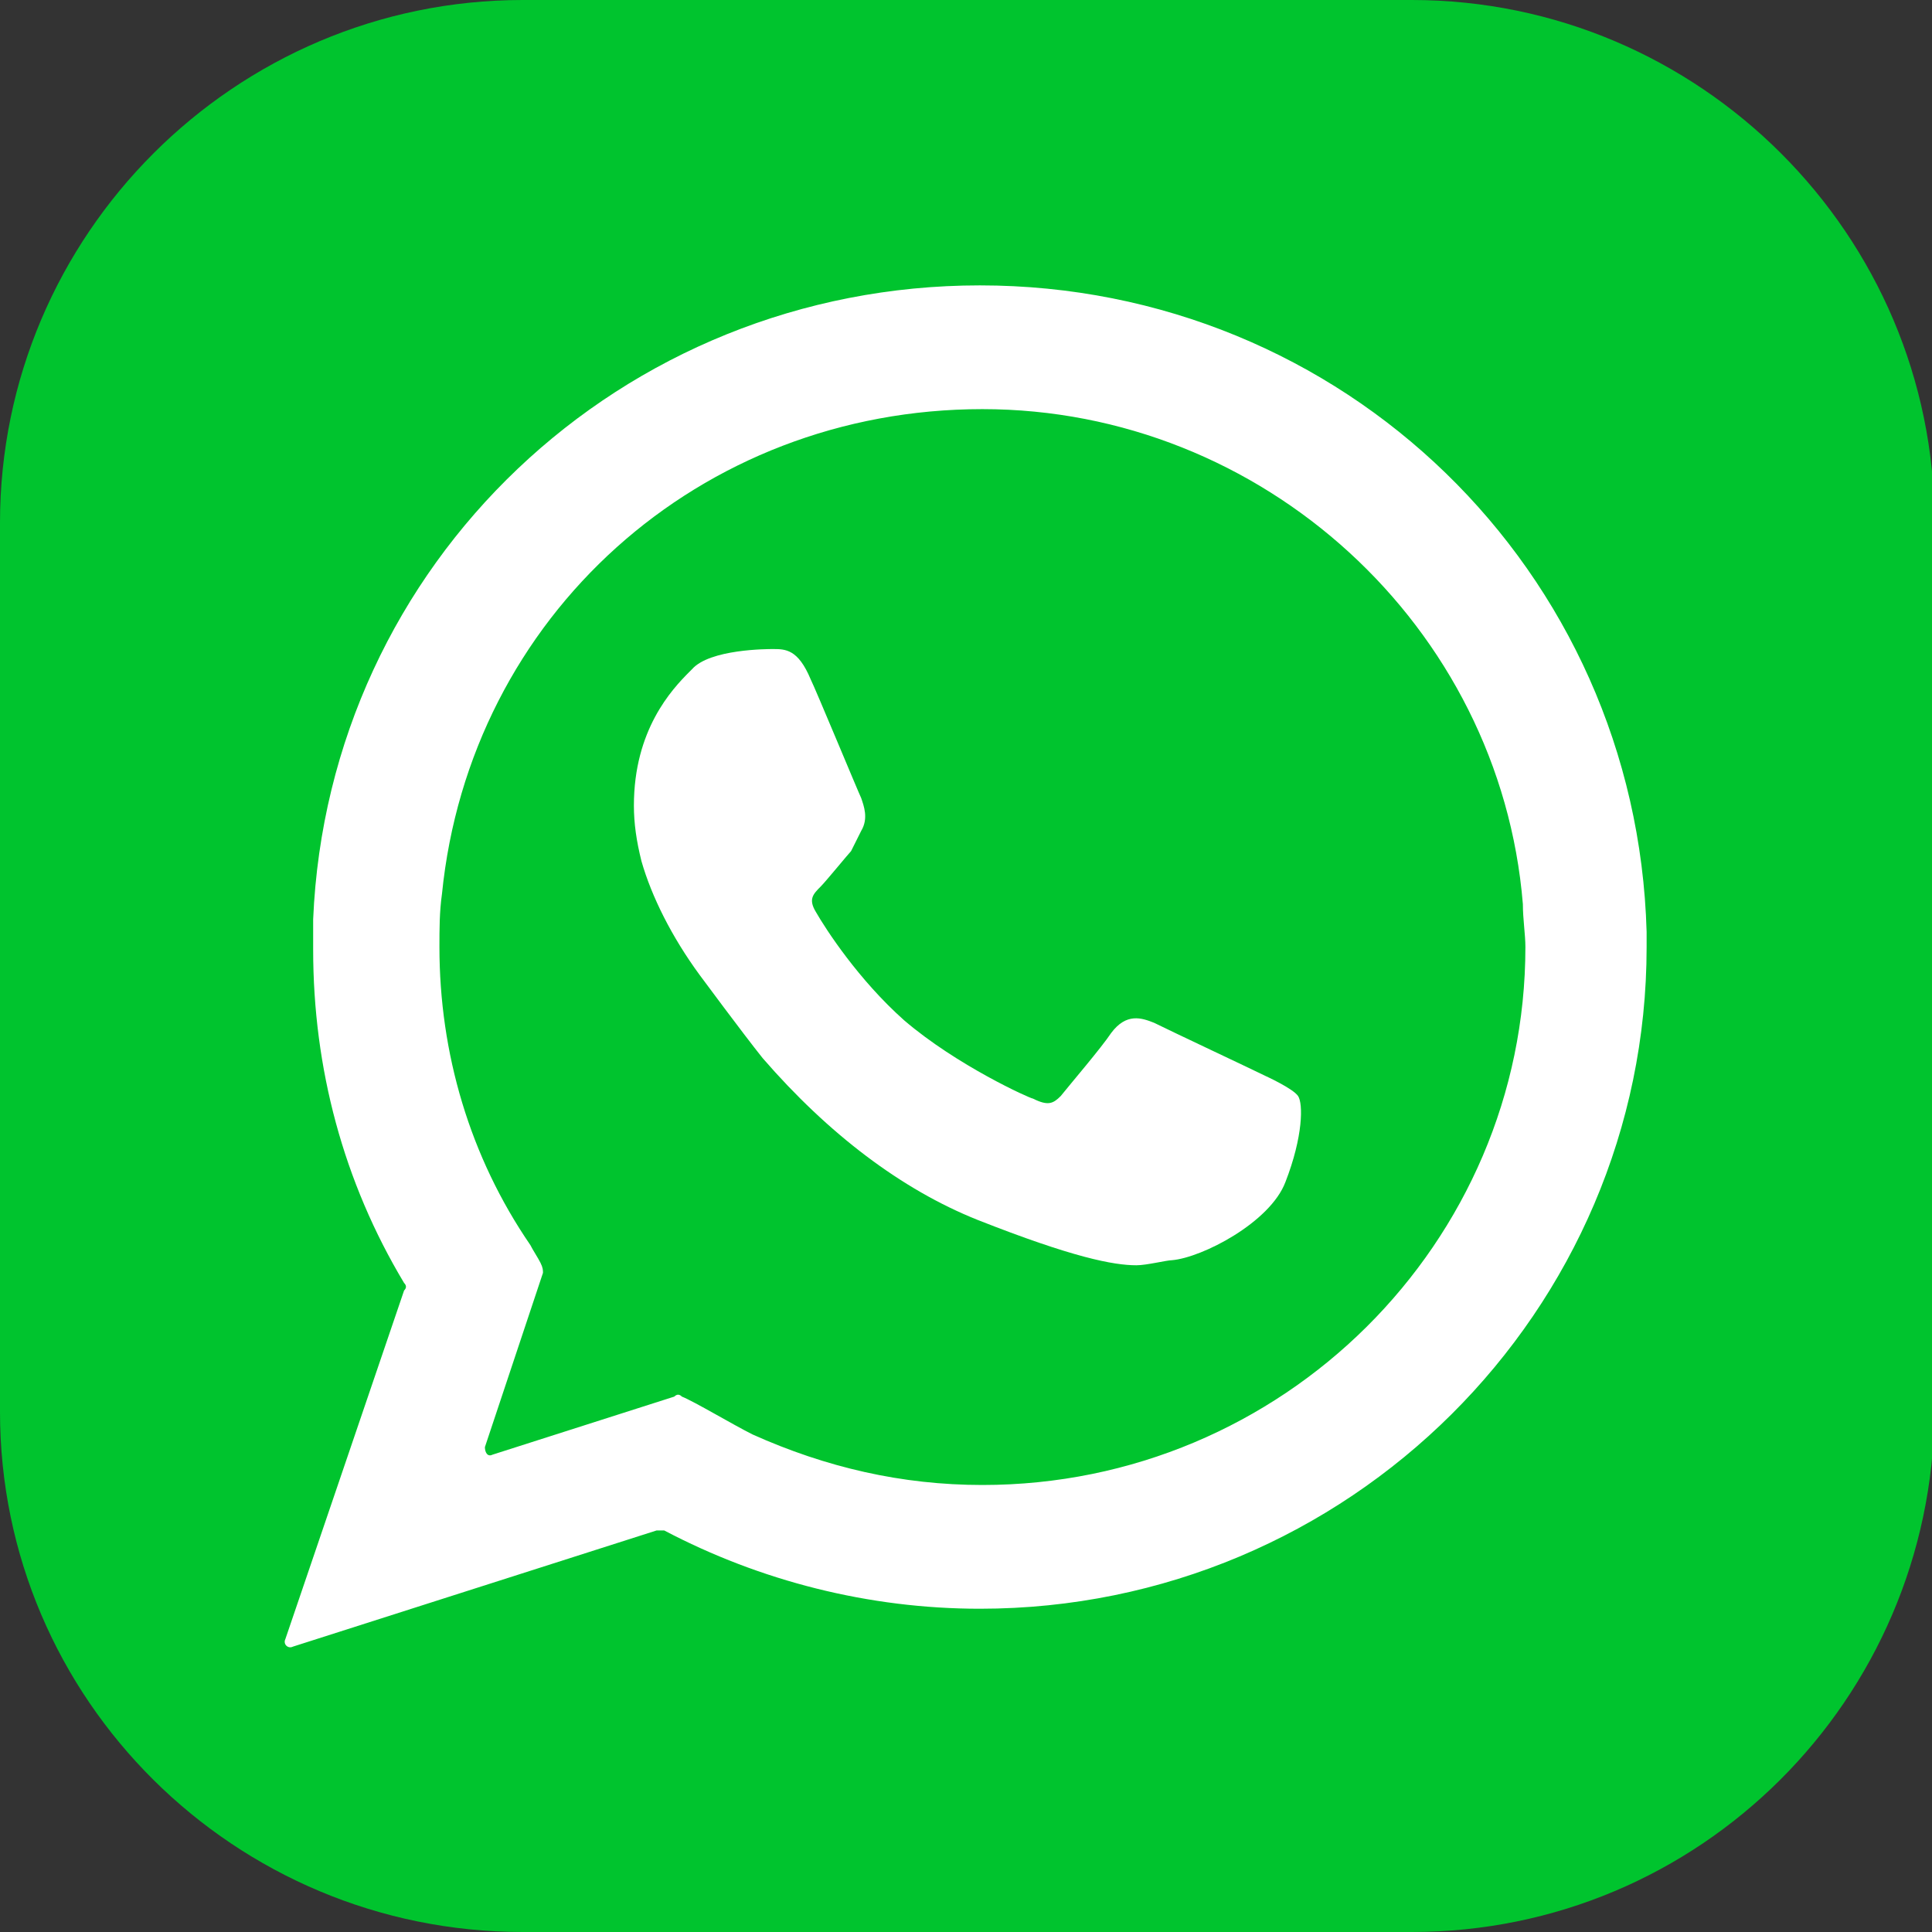
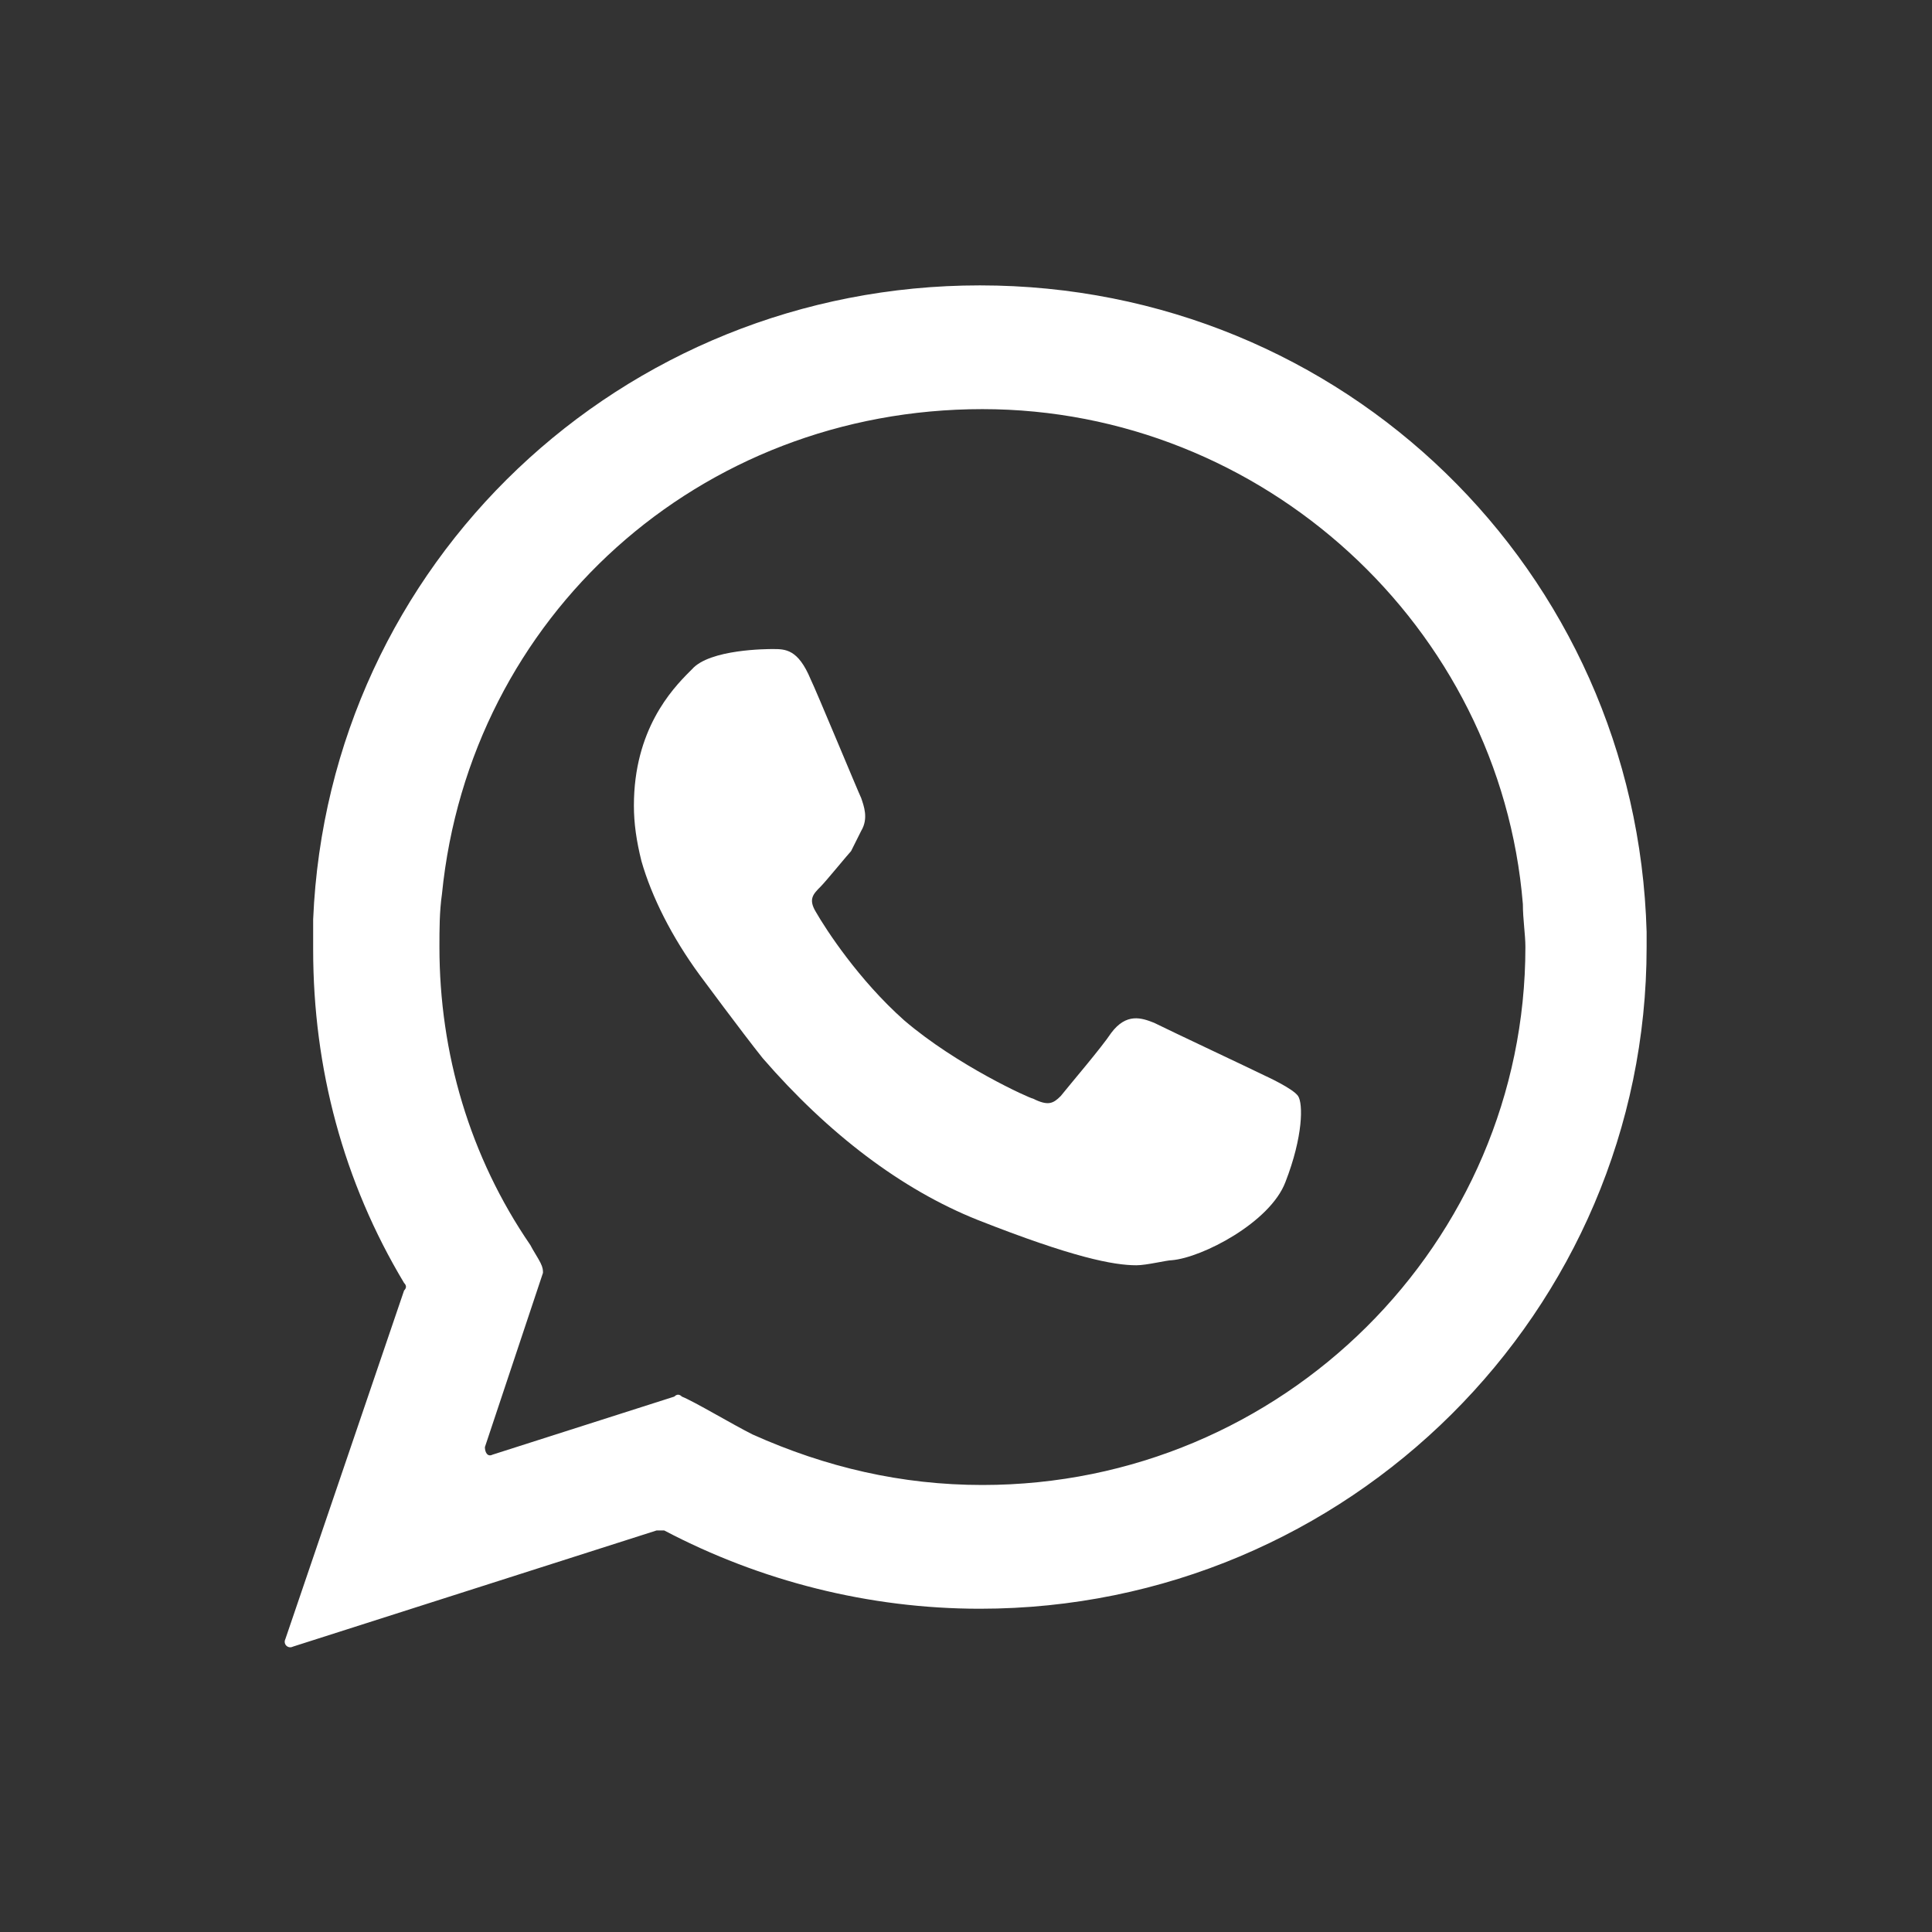
<svg xmlns="http://www.w3.org/2000/svg" version="1.1" id="Слой_1" x="0px" y="0px" viewBox="0 0 76.5 76.5" style="enable-background:new 0 0 76.5 76.5;" xml:space="preserve">
  <rect x="0" y="0" width="76.5" height="76.5" fill="#333333" stroke="none" />
  <style type="text/css"> .st0{fill:#00C42E;} .st1{fill:#FFFFFF;} </style>
  <g>
-     <path class="st0" d="M55.9,76.5H20.7C9.3,76.5,0,67.3,0,55.9V20.7C0,9.3,9.3,0,20.7,0h35.2c11.4,0,20.7,9.3,20.7,20.7v35.2 C76.5,67.3,67.3,76.5,55.9,76.5z" />
    <g>
      <g>
        <path class="st1" d="M65.2,36.9c-0.4-14.3-12-25.6-26.4-25.6c-14.2,0-25.8,11-26.4,25.1c0,0.4,0,0.8,0,1.2 c0,4.7,1.2,9.2,3.6,13.2c0.1,0.1,0.1,0.2,0,0.3l-4.7,13.8c-0.1,0.2,0.1,0.4,0.3,0.3L26,60.6c0.1,0,0.2,0,0.3,0 c3.8,2,8.1,3.1,12.5,3.1c14.6,0,26.4-11.8,26.4-26.2C65.2,37.3,65.2,36.9,65.2,36.9z M21,49.3c-2.4-3.5-3.6-7.6-3.6-11.8 c0-0.7,0-1.4,0.1-2.1c1.1-11,10.2-19.2,21.4-19.2c11.1,0,20.5,8.6,21.4,19.6c0,0.6,0.1,1.2,0.1,1.7c0,11.7-9.6,21.3-21.5,21.3 c-3.2,0-6.2-0.7-9.1-2c-0.8-0.4-2.3-1.3-2.8-1.5c-0.1-0.1-0.2-0.1-0.3,0l-7.2,2.3c-0.2,0.1-0.3-0.1-0.3-0.3l2.3-6.9 c0-0.1,0-0.2-0.1-0.4C21.3,49.8,21.1,49.5,21,49.3z" />
      </g>
      <path class="st1" d="M51.4,43.4c-0.2-0.3-1.3-0.8-1.3-0.8c-0.4-0.2-3.8-1.8-4.4-2.1c-0.5-0.2-1.1-0.4-1.7,0.4 c-0.4,0.6-1.6,2-2,2.5c-0.3,0.3-0.5,0.4-1.1,0.1c-0.1,0-3-1.3-5.1-3.1c-1.8-1.6-3.1-3.6-3.5-4.3c-0.3-0.5-0.1-0.7,0.2-1 c0.2-0.2,1.1-1.3,1.2-1.4c0.1-0.2,0.4-0.8,0.4-0.8c0.3-0.5,0.1-1,0-1.3c-0.1-0.2-1.8-4.3-2-4.7c-0.5-1.2-1-1.2-1.5-1.2 c-0.2,0-2.5,0-3.2,0.8l-0.1,0.1c-0.7,0.7-2.2,2.3-2.2,5.3c0,0.7,0.1,1.4,0.3,2.2c0.4,1.4,1.2,3,2.3,4.5c0,0,1.7,2.3,2.5,3.3 c2.6,3,5.5,5.2,8.5,6.4c3.8,1.5,5.4,1.8,6.3,1.8c0.4,0,1.2-0.2,1.4-0.2c1.2-0.1,3.9-1.5,4.5-3.1C51.6,45,51.6,43.7,51.4,43.4z" />
    </g>
  </g>
</svg>